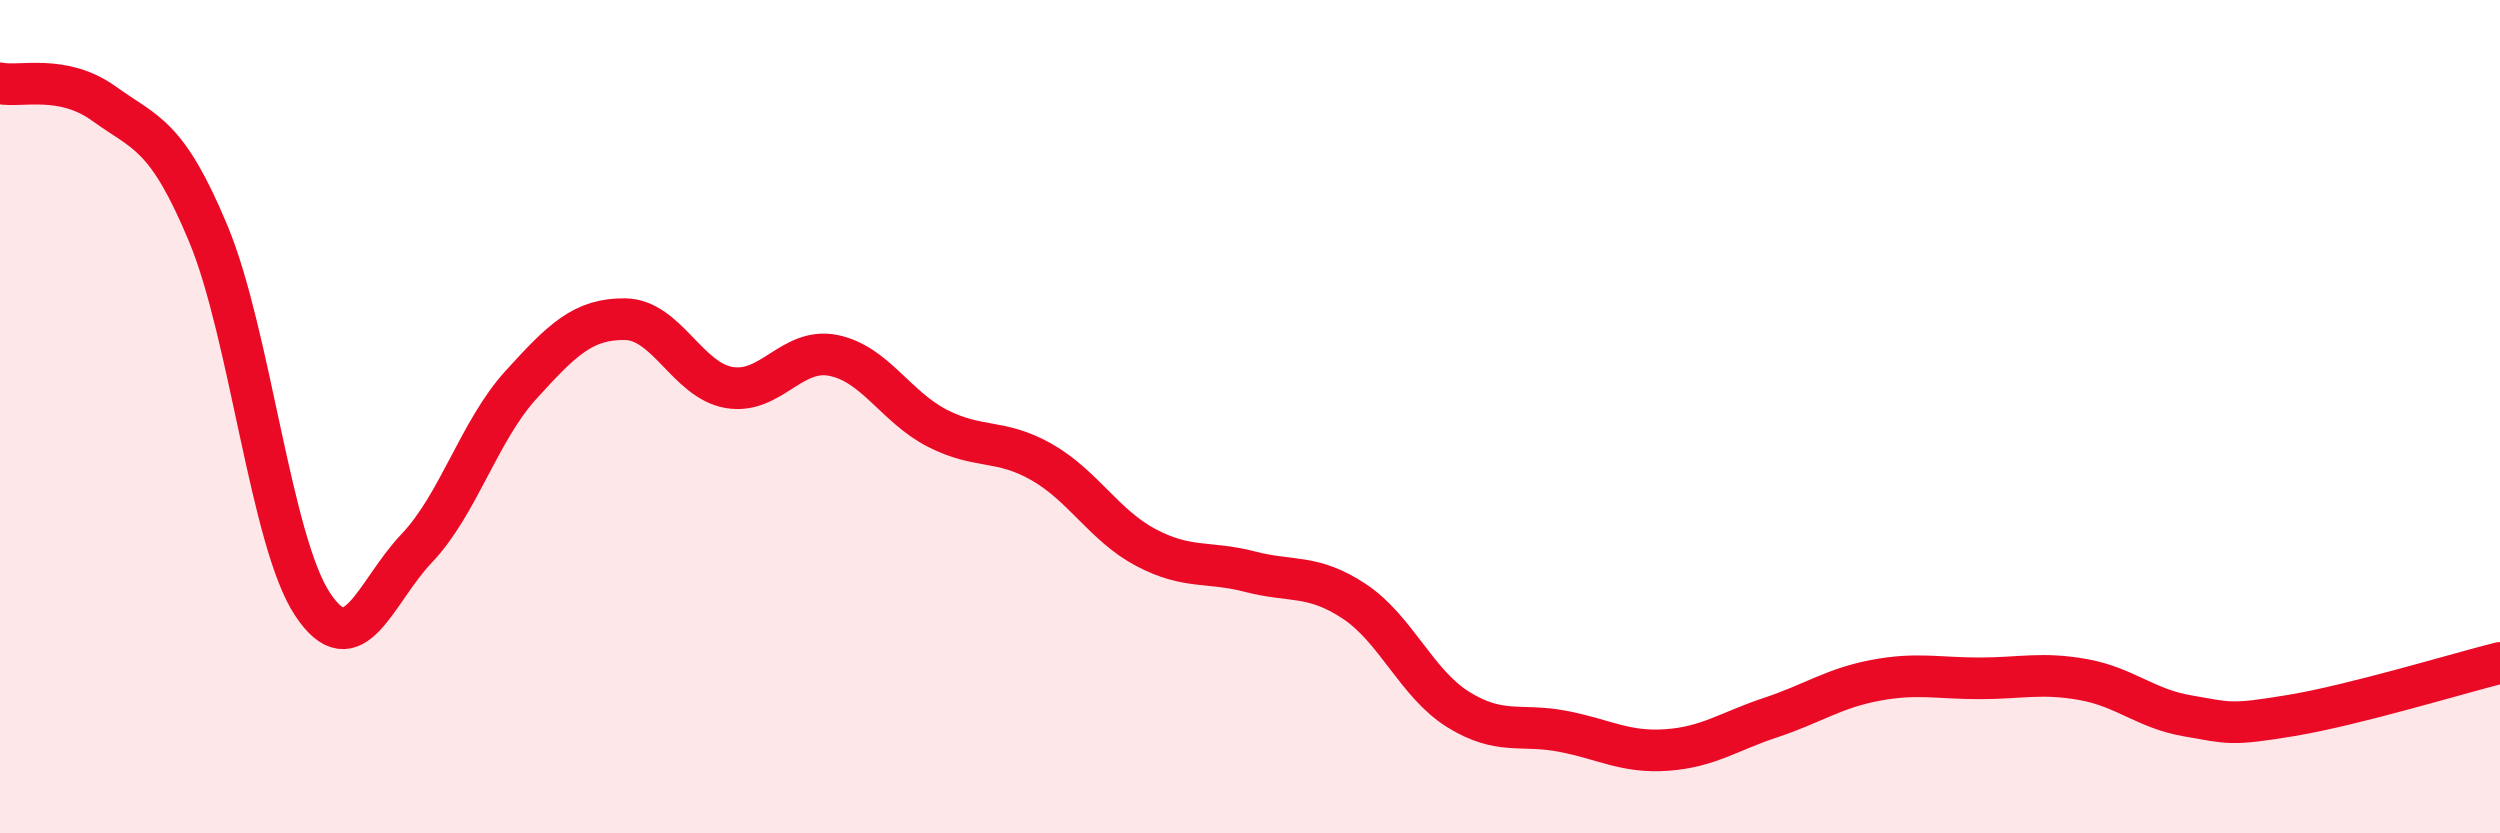
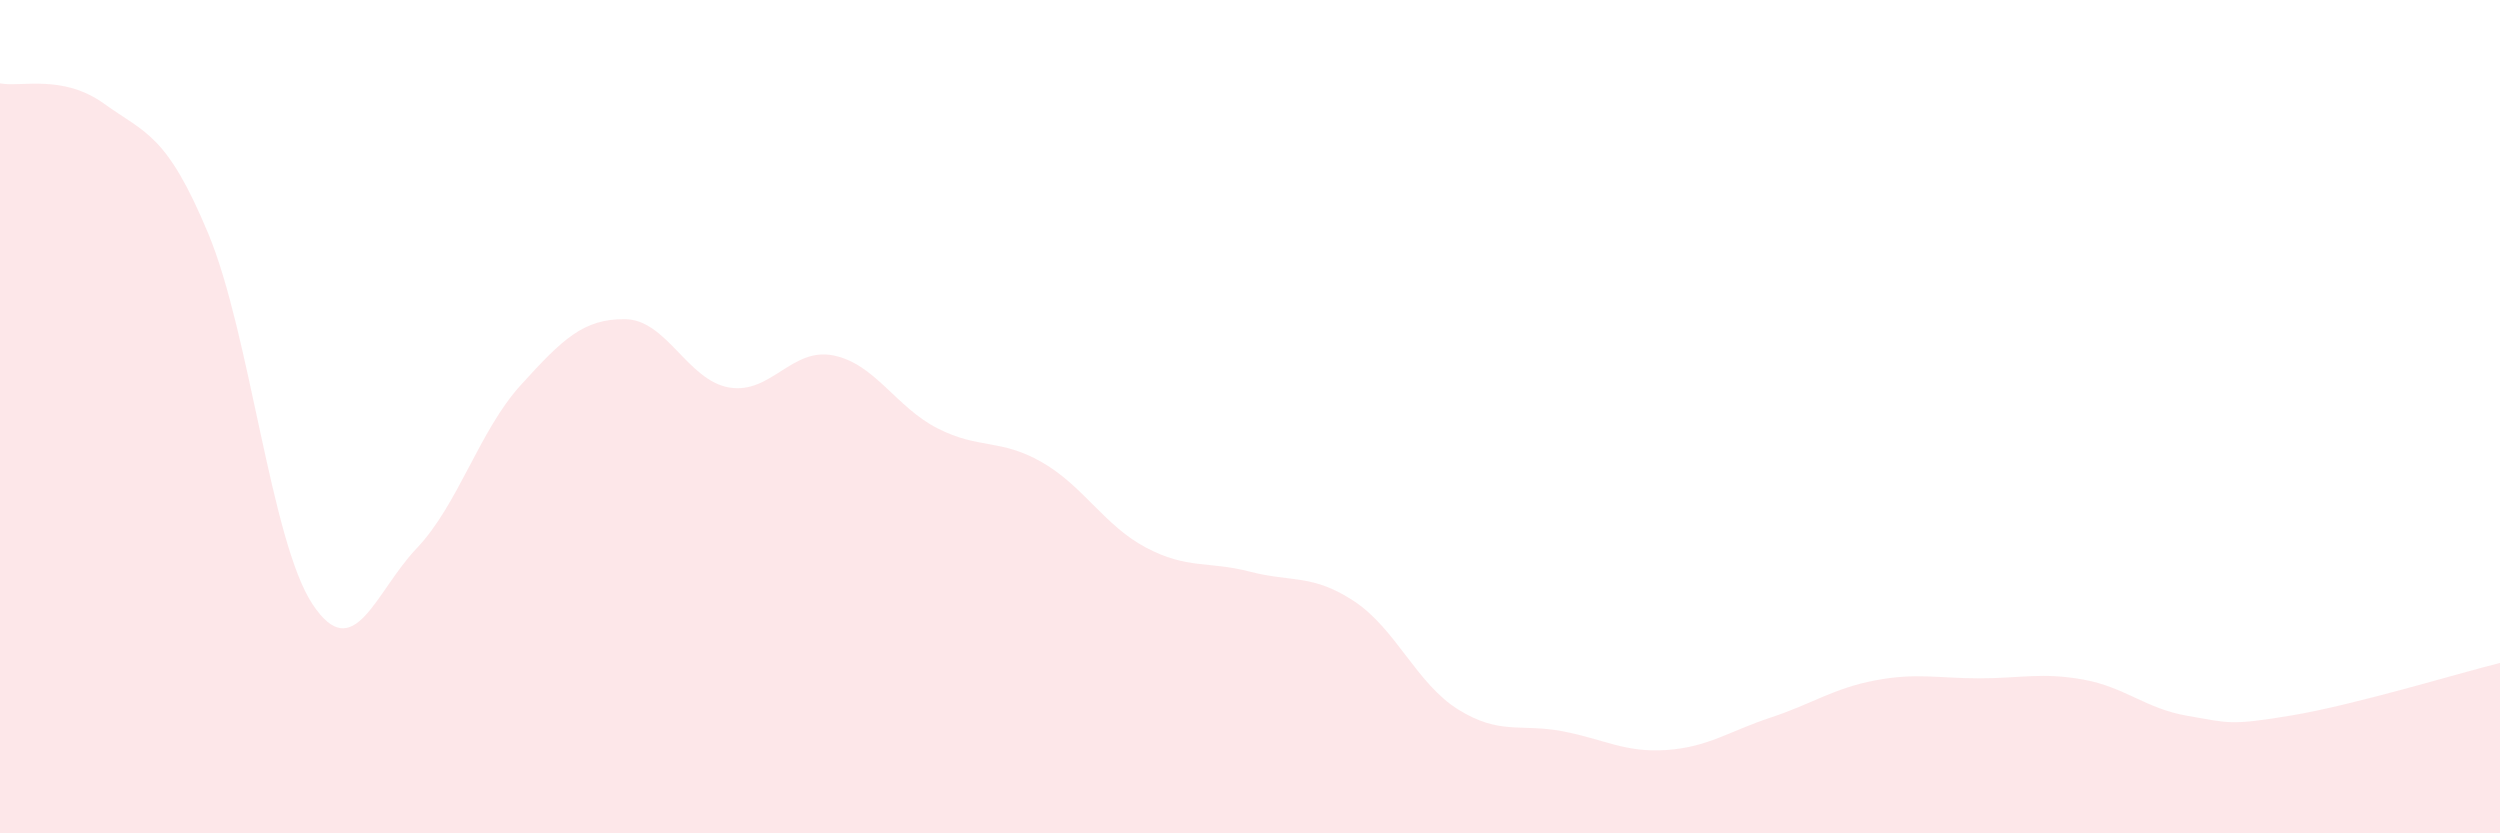
<svg xmlns="http://www.w3.org/2000/svg" width="60" height="20" viewBox="0 0 60 20">
  <path d="M 0,2 C 0.5,2.1 1.5,1.77 2.5,2.49 C 3.5,3.21 4,3.21 5,5.61 C 6,8.01 6.5,12.99 7.5,14.5 C 8.5,16.01 9,14.21 10,13.16 C 11,12.11 11.5,10.34 12.5,9.24 C 13.5,8.14 14,7.65 15,7.66 C 16,7.67 16.5,9.13 17.5,9.3 C 18.5,9.47 19,8.33 20,8.53 C 21,8.73 21.5,9.77 22.5,10.28 C 23.5,10.79 24,10.52 25,11.09 C 26,11.66 26.5,12.61 27.5,13.14 C 28.5,13.67 29,13.46 30,13.72 C 31,13.98 31.5,13.77 32.5,14.43 C 33.5,15.09 34,16.41 35,17.03 C 36,17.65 36.5,17.36 37.5,17.55 C 38.5,17.74 39,18.07 40,18 C 41,17.93 41.5,17.55 42.5,17.22 C 43.5,16.89 44,16.52 45,16.33 C 46,16.14 46.5,16.28 47.5,16.28 C 48.5,16.28 49,16.13 50,16.31 C 51,16.49 51.5,17.01 52.5,17.18 C 53.5,17.35 53.5,17.42 55,17.17 C 56.5,16.92 59,16.16 60,15.91L60 20L0 20Z" fill="#EB0A25" opacity="0.1" stroke-linecap="round" stroke-linejoin="round" />
-   <path d="M 0,2 C 0.5,2.1 1.5,1.77 2.5,2.49 C 3.5,3.21 4,3.21 5,5.61 C 6,8.01 6.5,12.99 7.5,14.5 C 8.5,16.01 9,14.21 10,13.16 C 11,12.11 11.5,10.34 12.5,9.24 C 13.5,8.14 14,7.65 15,7.66 C 16,7.67 16.5,9.13 17.5,9.3 C 18.5,9.47 19,8.33 20,8.53 C 21,8.73 21.5,9.77 22.5,10.28 C 23.5,10.79 24,10.52 25,11.09 C 26,11.66 26.5,12.61 27.5,13.14 C 28.5,13.67 29,13.46 30,13.72 C 31,13.98 31.5,13.77 32.5,14.43 C 33.5,15.09 34,16.41 35,17.03 C 36,17.65 36.5,17.36 37.5,17.55 C 38.5,17.74 39,18.07 40,18 C 41,17.93 41.5,17.55 42.5,17.22 C 43.5,16.89 44,16.52 45,16.33 C 46,16.14 46.5,16.28 47.5,16.28 C 48.5,16.28 49,16.13 50,16.31 C 51,16.49 51.5,17.01 52.5,17.18 C 53.5,17.35 53.5,17.42 55,17.17 C 56.5,16.92 59,16.16 60,15.91" stroke="#EB0A25" stroke-width="1" fill="none" stroke-linecap="round" stroke-linejoin="round" />
</svg>